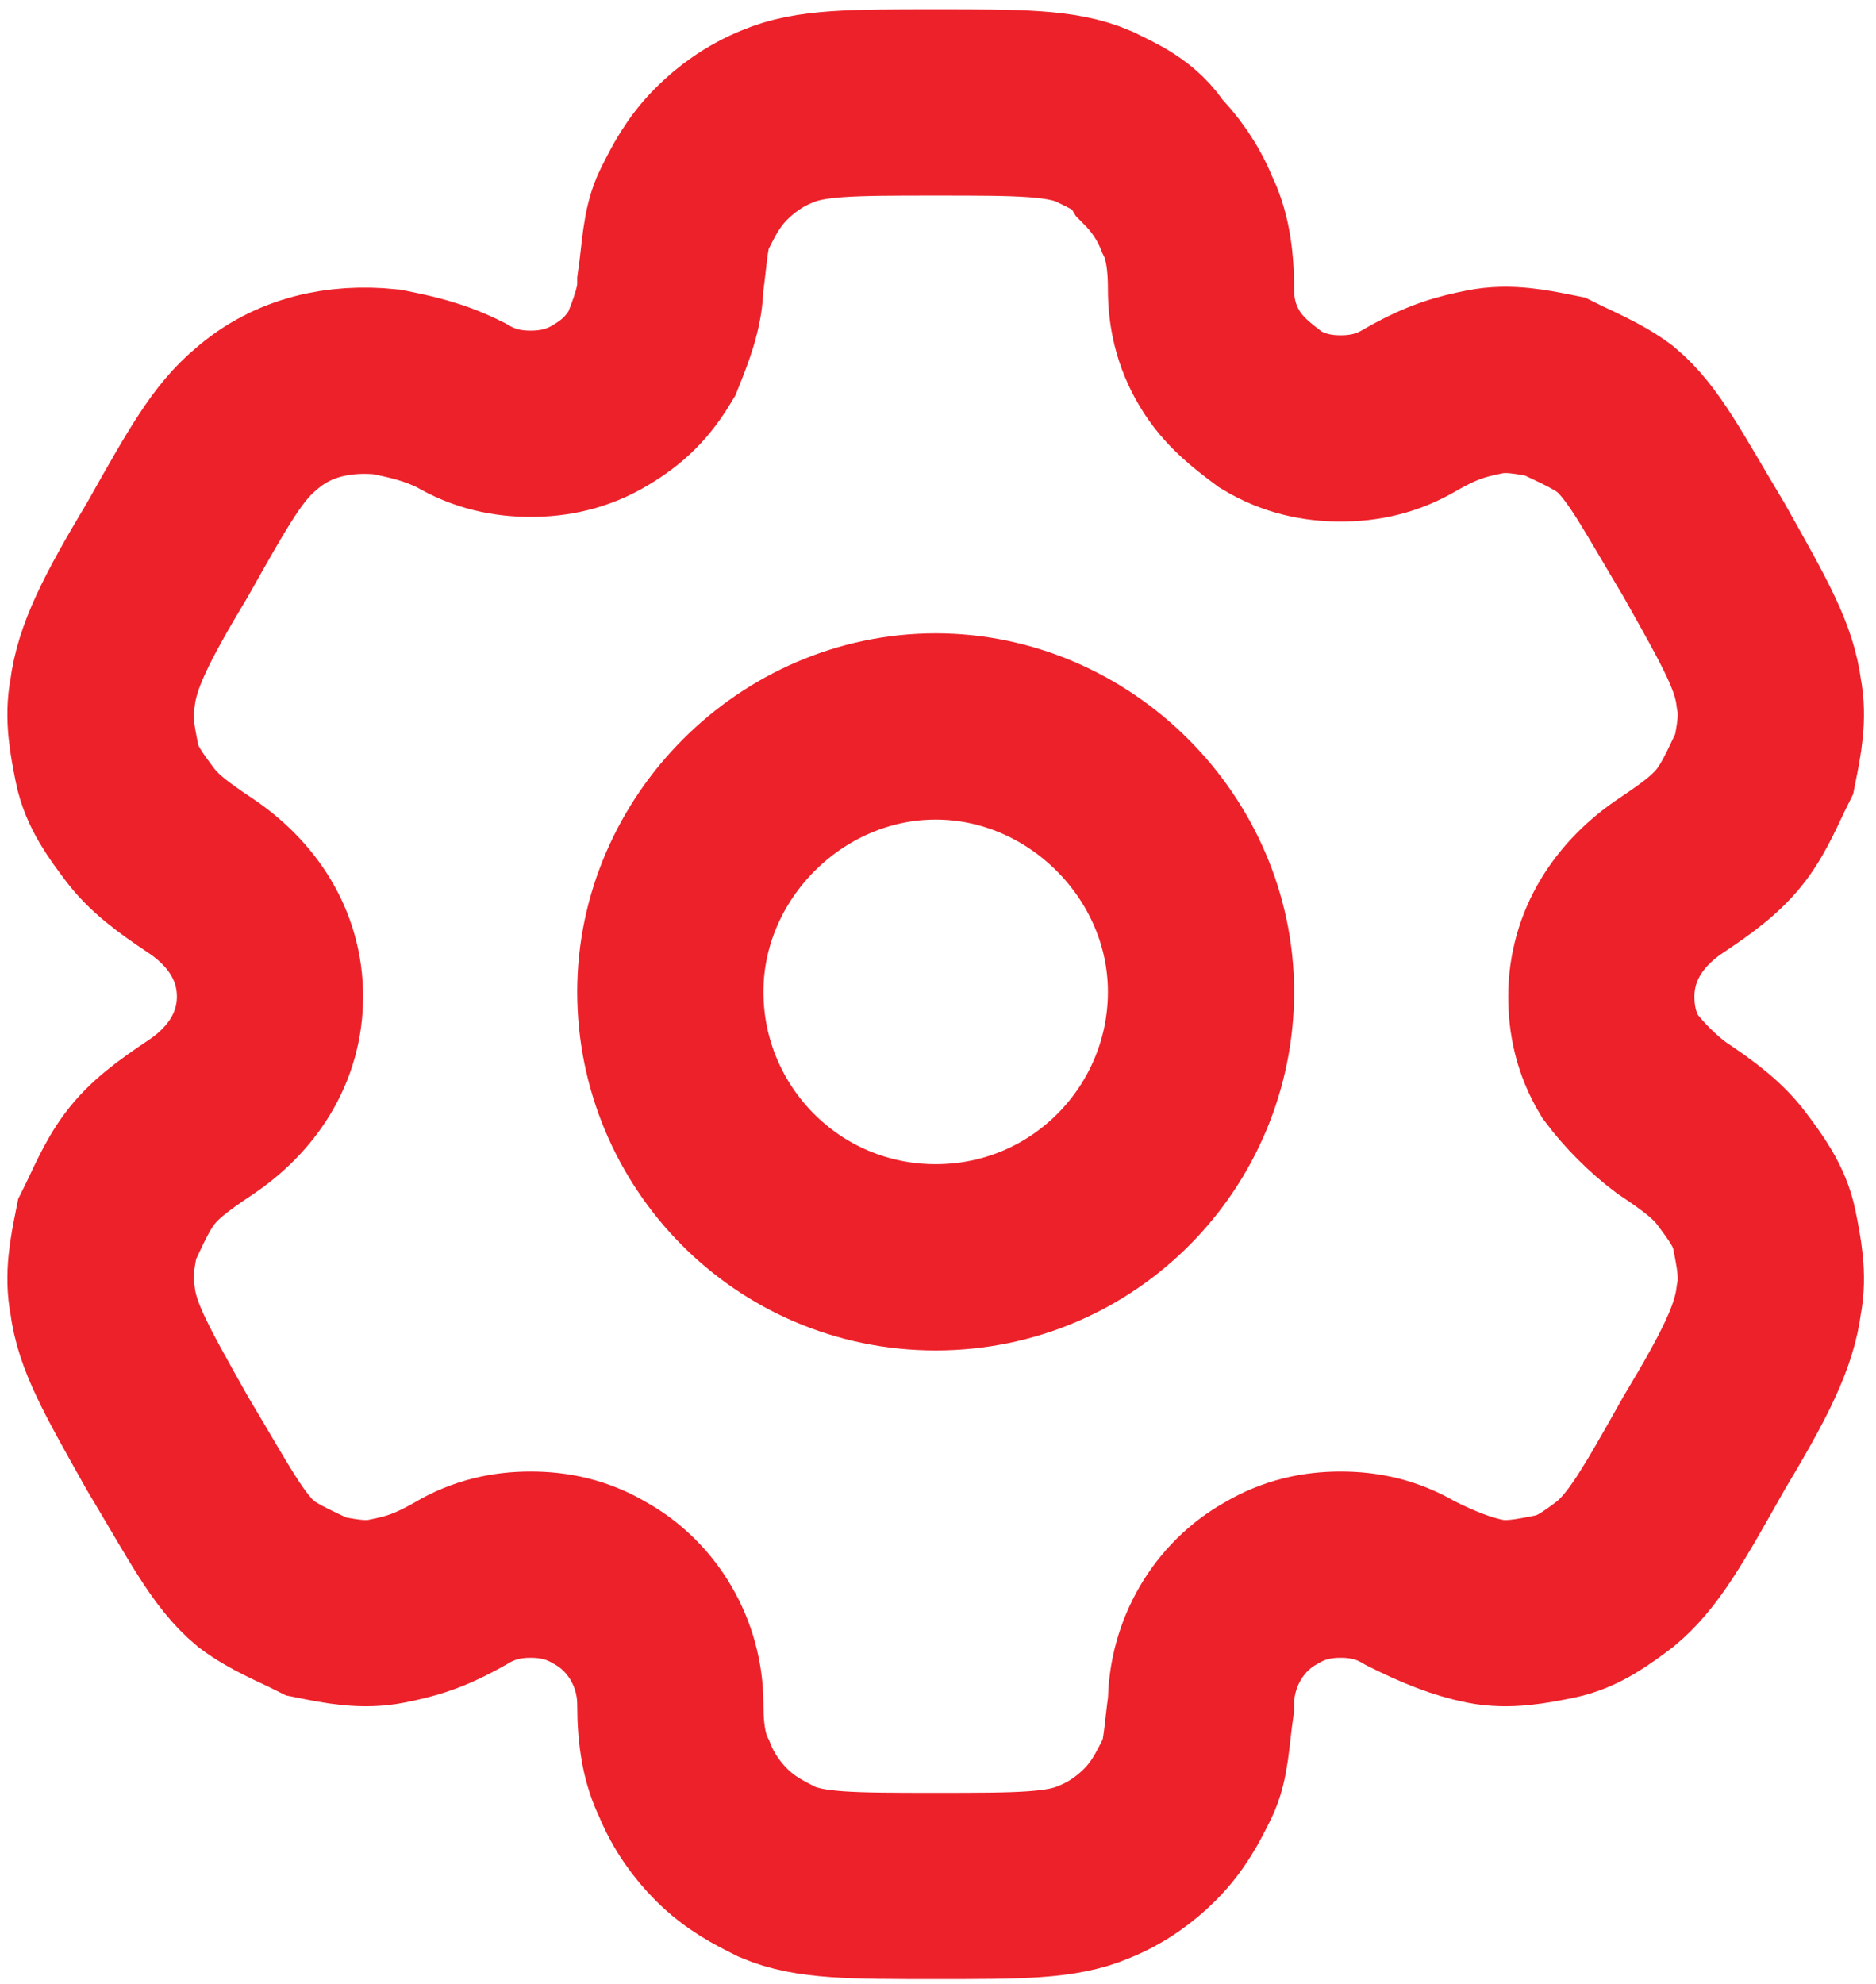
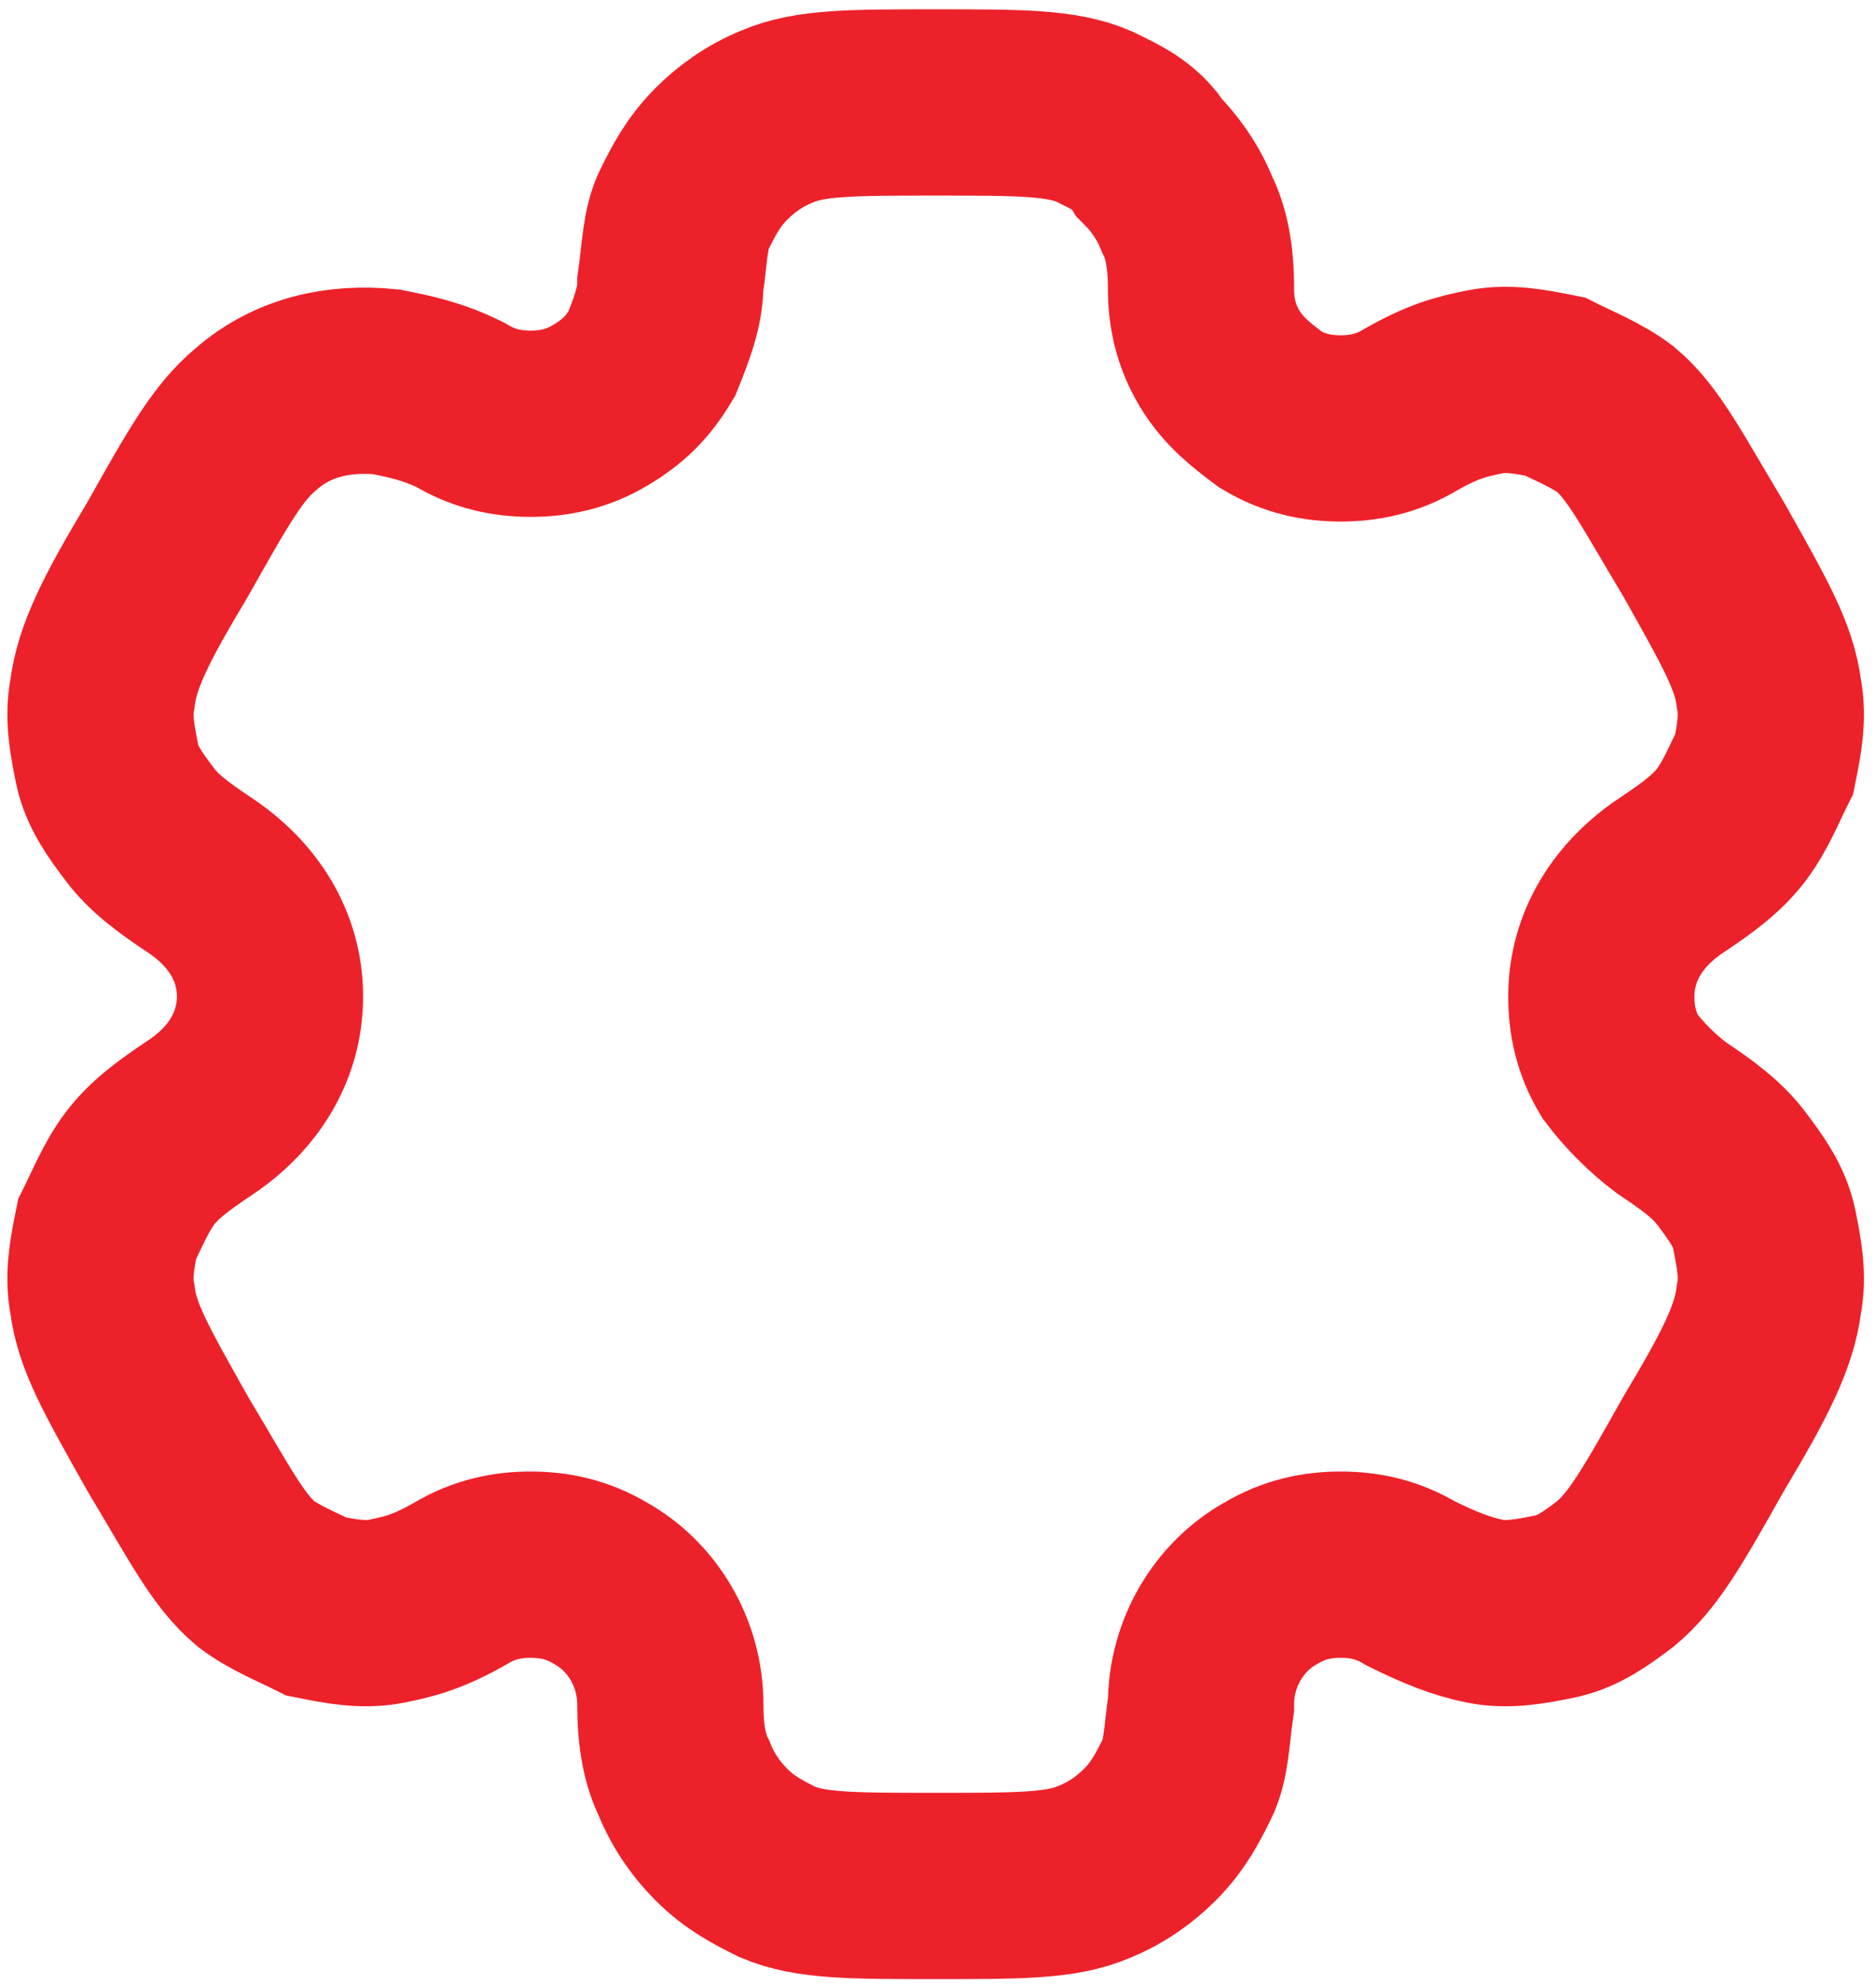
<svg xmlns="http://www.w3.org/2000/svg" version="1.1" id="Слой_1" x="0px" y="0px" viewBox="0 0 40.3 42.6" style="enable-background:new 0 0 40.3 42.6;" xml:space="preserve">
  <style type="text/css">
	.st0{fill:none;stroke:#ED212A;stroke-width:4;}
</style>
-   <path class="st0" d="M20.1,27c3.2,0,5.7-2.6,5.7-5.7s-2.6-5.7-5.7-5.7s-5.7,2.6-5.7,5.7S16.9,27,20.1,27z" />
  <path class="st0" d="M23.5,2.5c-0.7-0.3-1.6-0.3-3.4-0.3s-2.7,0-3.4,0.3c-0.5,0.2-0.9,0.5-1.2,0.8c-0.4,0.4-0.6,0.8-0.8,1.2  c-0.2,0.4-0.2,0.9-0.3,1.6c0,0.5-0.2,1-0.4,1.5c-0.3,0.5-0.6,0.8-1.1,1.1c-0.5,0.3-1,0.4-1.5,0.4c-0.5,0-1-0.1-1.5-0.4  C9.3,8.4,8.8,8.3,8.3,8.2c-1-0.1-2,0.1-2.8,0.8c-0.6,0.5-1,1.2-1.9,2.8c-0.9,1.5-1.3,2.3-1.4,3.1c-0.1,0.5,0,1,0.1,1.5  c0.1,0.5,0.4,0.9,0.7,1.3c0.3,0.4,0.7,0.7,1.3,1.1c0.9,0.6,1.5,1.5,1.5,2.6s-0.6,2-1.5,2.6c-0.6,0.4-1,0.7-1.3,1.1  c-0.3,0.4-0.5,0.9-0.7,1.3c-0.1,0.5-0.2,1-0.1,1.5c0.1,0.8,0.5,1.5,1.4,3.1c0.9,1.5,1.3,2.3,1.9,2.8c0.4,0.3,0.9,0.5,1.3,0.7  c0.5,0.1,1,0.2,1.5,0.1c0.5-0.1,0.9-0.2,1.6-0.6c0.5-0.3,1-0.4,1.5-0.4c0.5,0,1,0.1,1.5,0.4c0.9,0.5,1.5,1.5,1.5,2.6  c0,0.7,0.1,1.2,0.3,1.6c0.2,0.5,0.5,0.9,0.8,1.2c0.4,0.4,0.8,0.6,1.2,0.8c0.7,0.3,1.6,0.3,3.4,0.3s2.7,0,3.4-0.3  c0.5-0.2,0.9-0.5,1.2-0.8c0.4-0.4,0.6-0.8,0.8-1.2c0.2-0.4,0.2-0.9,0.3-1.6c0-1.1,0.6-2.1,1.5-2.6c0.5-0.3,1-0.4,1.5-0.4  c0.5,0,1,0.1,1.5,0.4c0.6,0.3,1.1,0.5,1.6,0.6c0.5,0.1,1,0,1.5-0.1c0.5-0.1,0.9-0.4,1.3-0.7c0.6-0.5,1-1.2,1.9-2.8  c0.9-1.5,1.3-2.3,1.4-3.1c0.1-0.5,0-1-0.1-1.5c-0.1-0.5-0.4-0.9-0.7-1.3c-0.3-0.4-0.7-0.7-1.3-1.1c-0.4-0.3-0.8-0.7-1.1-1.1  c-0.3-0.5-0.4-1-0.4-1.5c0-1.1,0.6-2,1.5-2.6c0.6-0.4,1-0.7,1.3-1.1c0.3-0.4,0.5-0.9,0.7-1.3c0.1-0.5,0.2-1,0.1-1.5  c-0.1-0.8-0.5-1.5-1.4-3.1c-0.9-1.5-1.3-2.3-1.9-2.8c-0.4-0.3-0.9-0.5-1.3-0.7c-0.5-0.1-1-0.2-1.5-0.1c-0.5,0.1-0.9,0.2-1.6,0.6  c-0.5,0.3-1,0.4-1.5,0.4c-0.5,0-1-0.1-1.5-0.4c-0.4-0.3-0.8-0.6-1.1-1.1c-0.3-0.5-0.4-1-0.4-1.5c0-0.7-0.1-1.2-0.3-1.6  c-0.2-0.5-0.5-0.9-0.8-1.2C24.4,2.9,23.9,2.7,23.5,2.5z" />
</svg>